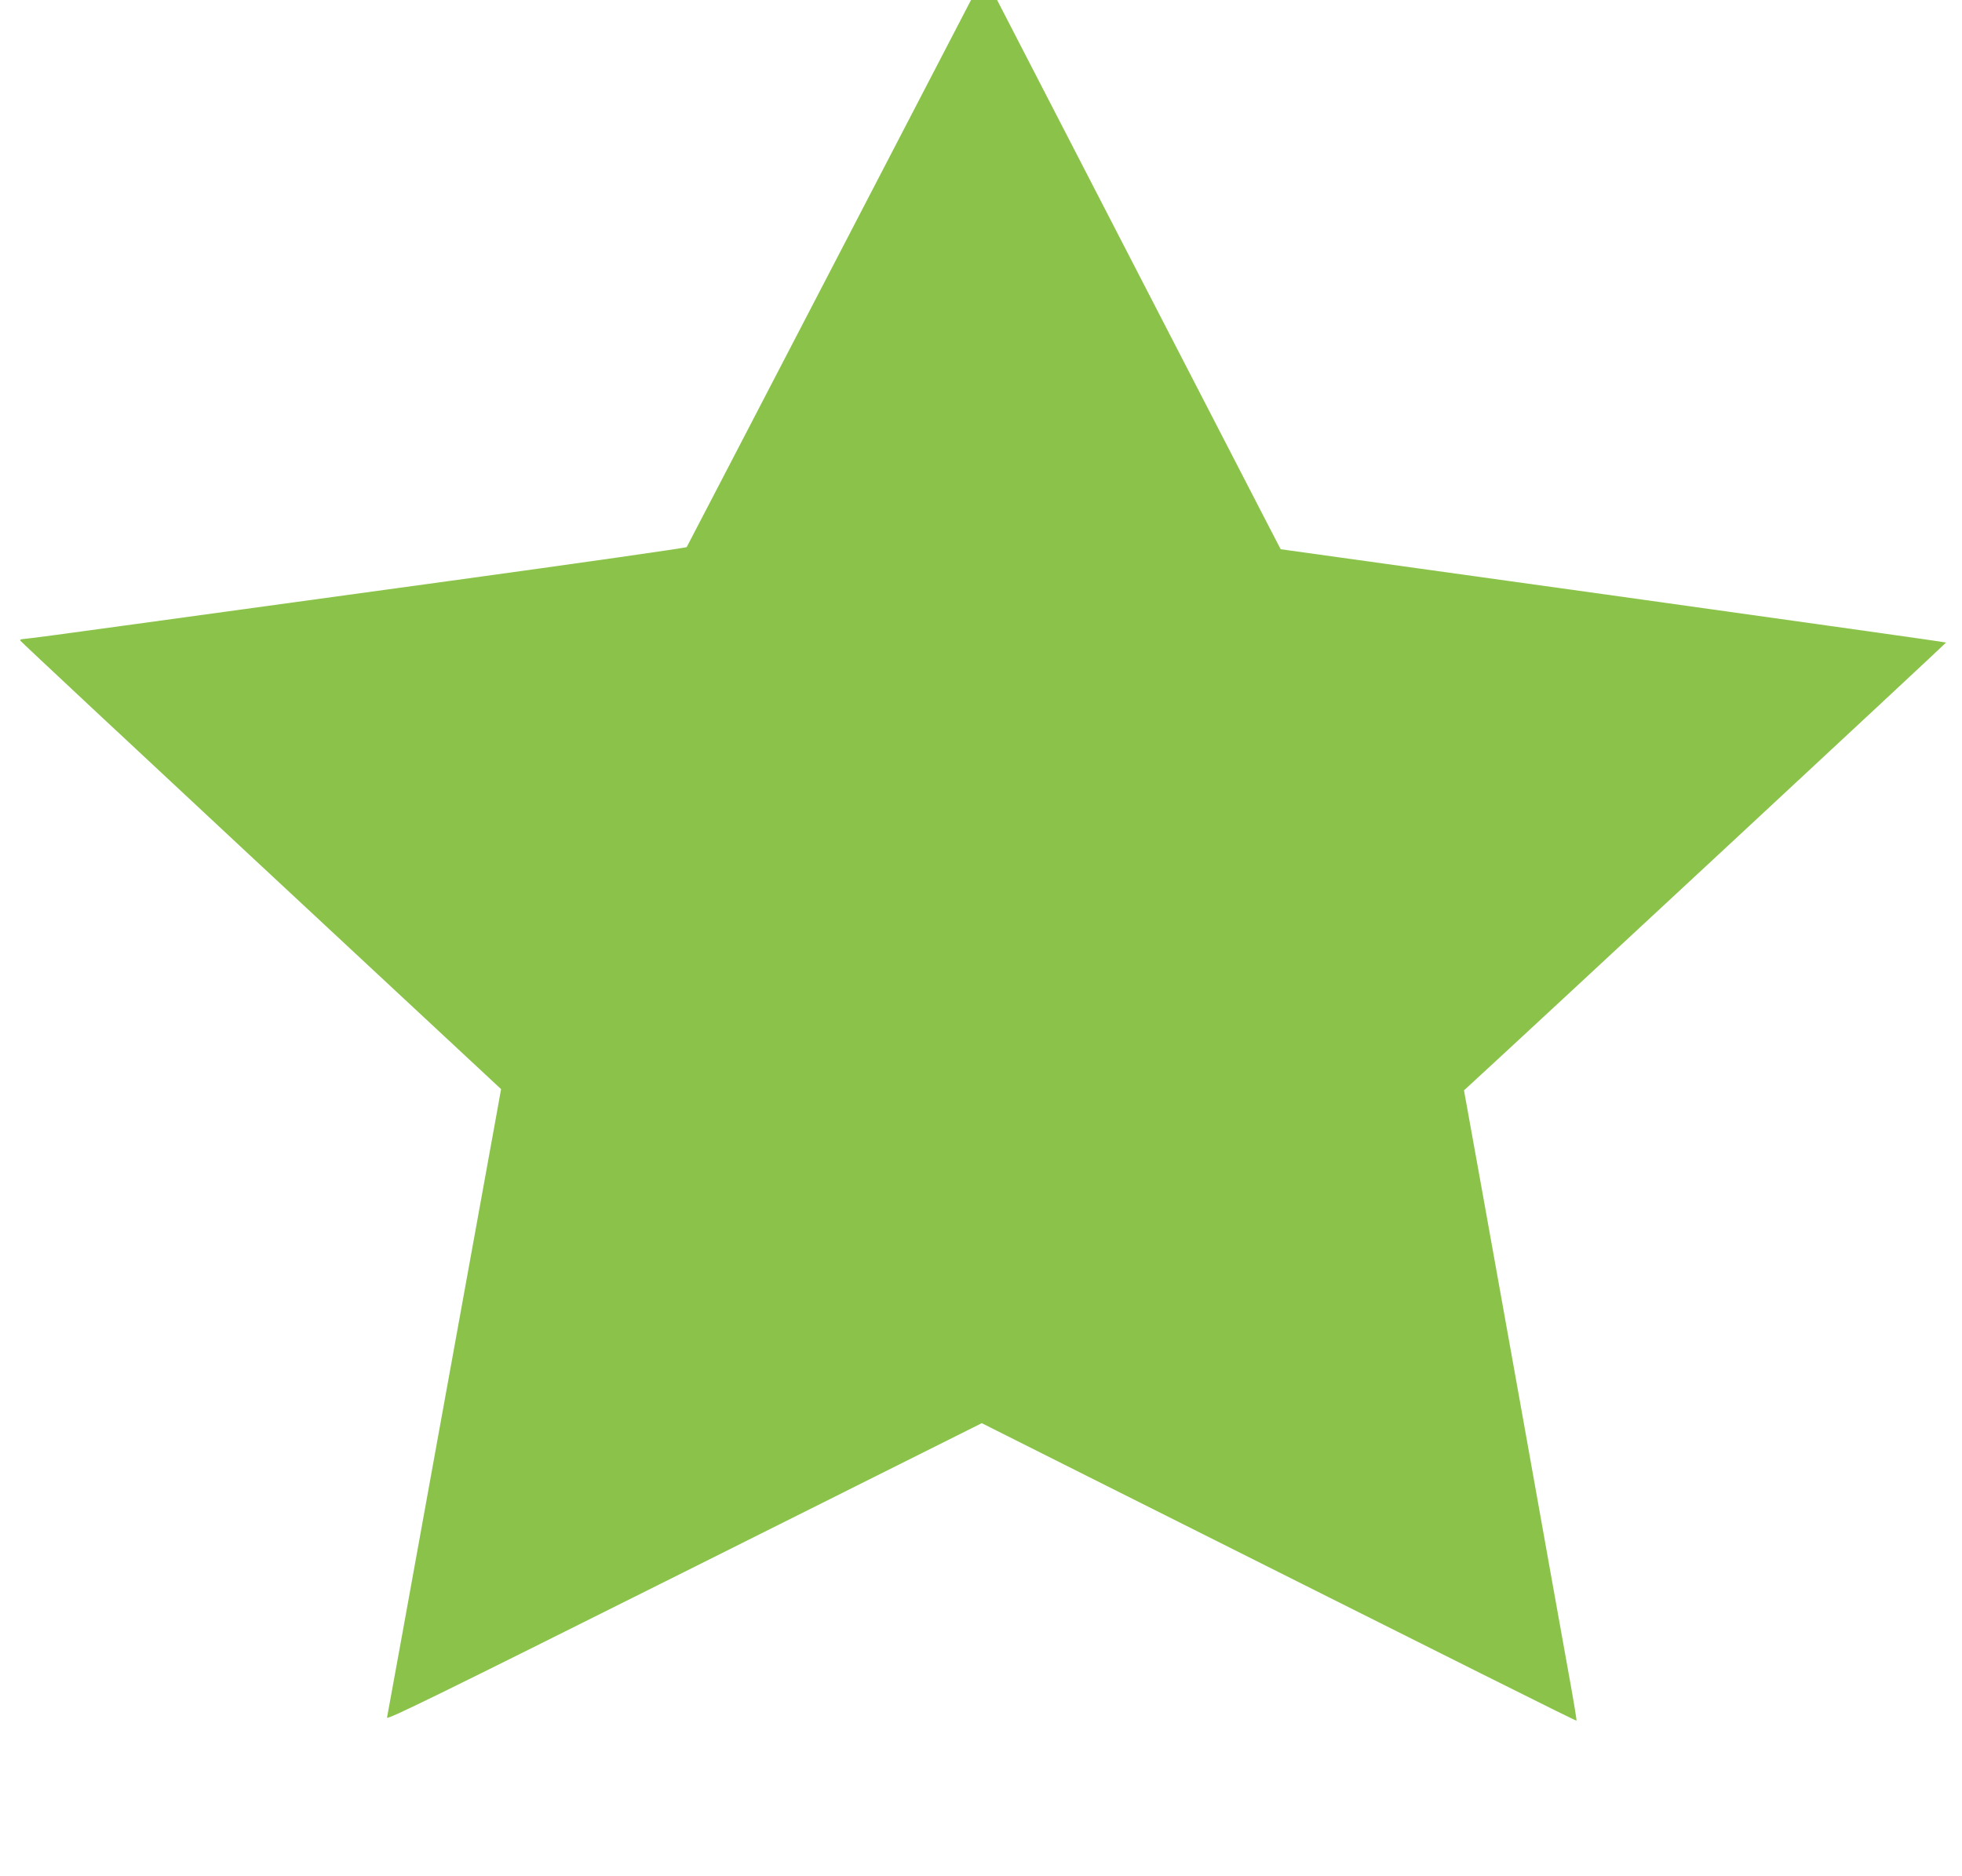
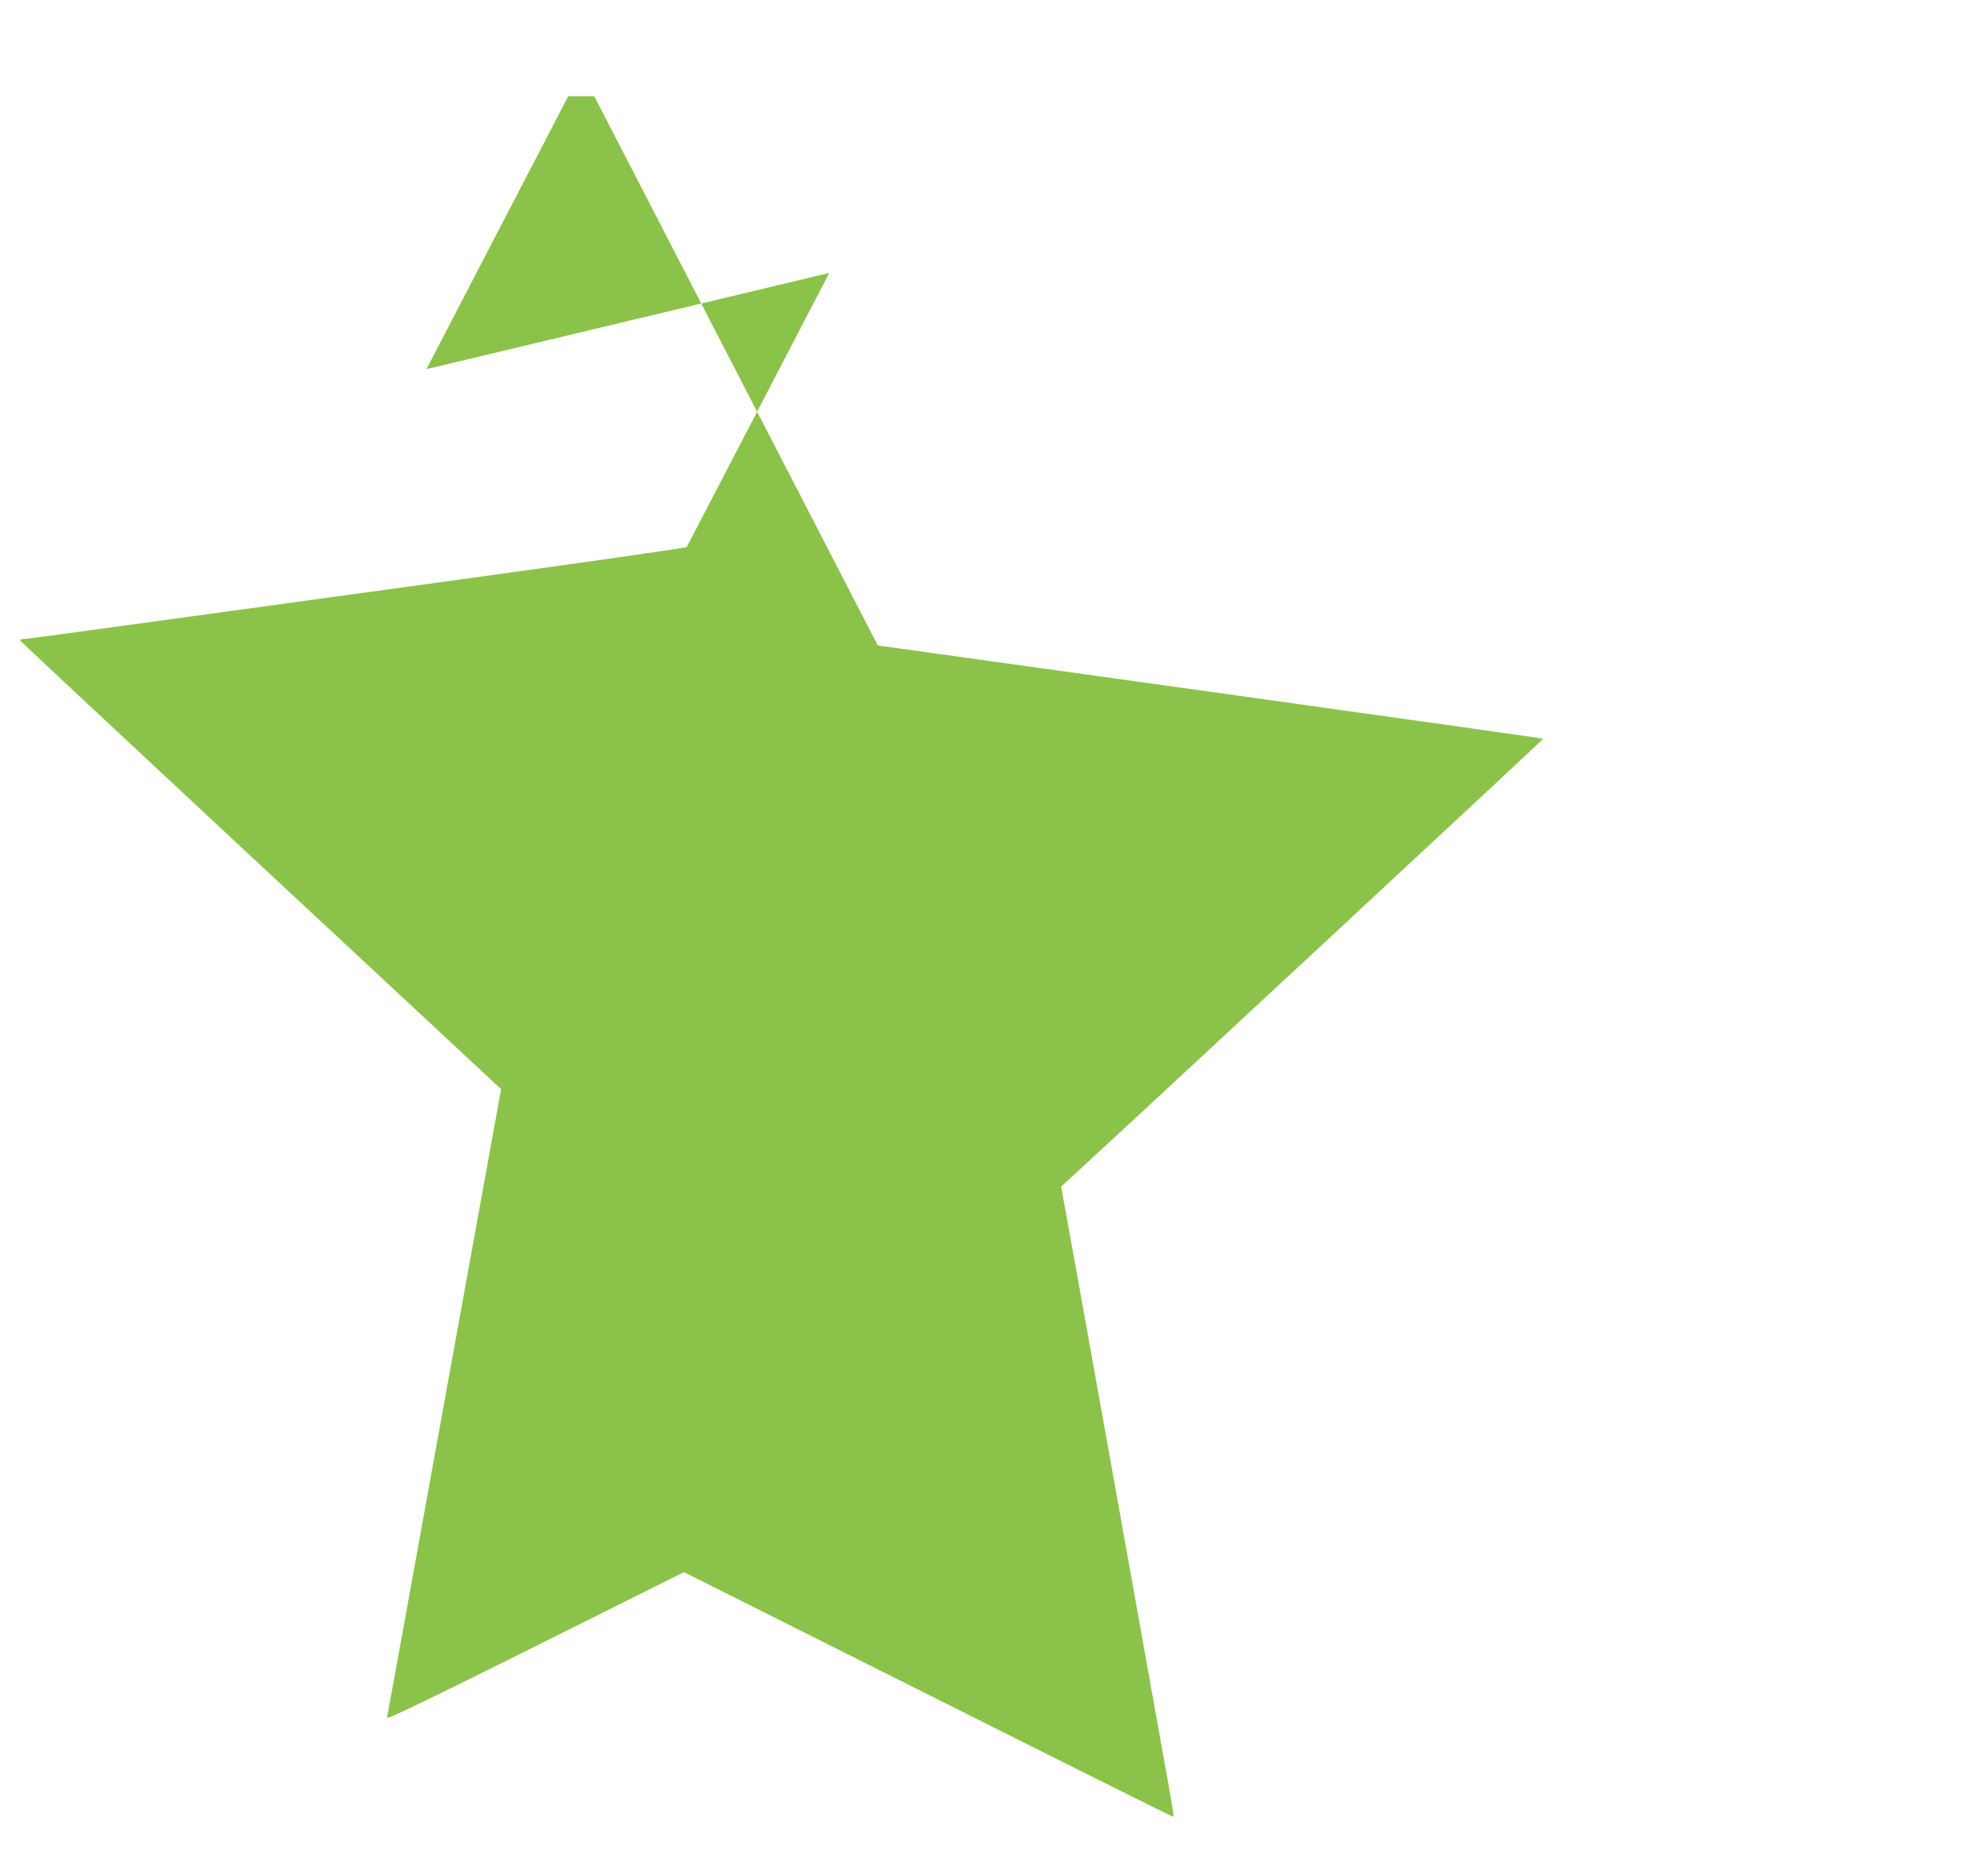
<svg xmlns="http://www.w3.org/2000/svg" version="1.0" width="1280pt" height="1224pt" viewBox="0 0 1280 1224" preserveAspectRatio="xMidYMid meet">
  <g transform="translate(0,1224) scale(0.1,-0.1)" fill="#8bc34a" stroke="none">
-     <path d="M5410 10459 c-509 -979 -927 -1785 -930 -1789 -3 -5 -696 -104 -1540 -220 -844 -116 -1811 -249 -2149 -295 -338 -47 -625 -85 -639 -85 -13 0 -22 -4 -20 -10 2 -5 676 -635 1498 -1401 822 -765 1527 -1422 1567 -1459 l72 -67 -34 -189 c-19 -104 -185 -1021 -370 -2039 -184 -1017 -337 -1860 -340 -1873 -5 -19 311 136 1937 949 l1943 972 685 -344 c2589 -1299 3192 -1601 3195 -1597 2 1 -18 125 -45 273 -27 149 -78 434 -114 635 -92 516 -314 1757 -455 2540 l-120 665 33 30 c423 388 3115 2890 3112 2892 -2 3 -980 140 -2173 307 l-2168 302 -85 164 c-47 91 -463 897 -925 1792 l-840 1628 -85 0 -85 0 -925 -1781z" />
+     <path d="M5410 10459 c-509 -979 -927 -1785 -930 -1789 -3 -5 -696 -104 -1540 -220 -844 -116 -1811 -249 -2149 -295 -338 -47 -625 -85 -639 -85 -13 0 -22 -4 -20 -10 2 -5 676 -635 1498 -1401 822 -765 1527 -1422 1567 -1459 l72 -67 -34 -189 c-19 -104 -185 -1021 -370 -2039 -184 -1017 -337 -1860 -340 -1873 -5 -19 311 136 1937 949 c2589 -1299 3192 -1601 3195 -1597 2 1 -18 125 -45 273 -27 149 -78 434 -114 635 -92 516 -314 1757 -455 2540 l-120 665 33 30 c423 388 3115 2890 3112 2892 -2 3 -980 140 -2173 307 l-2168 302 -85 164 c-47 91 -463 897 -925 1792 l-840 1628 -85 0 -85 0 -925 -1781z" />
  </g>
</svg>